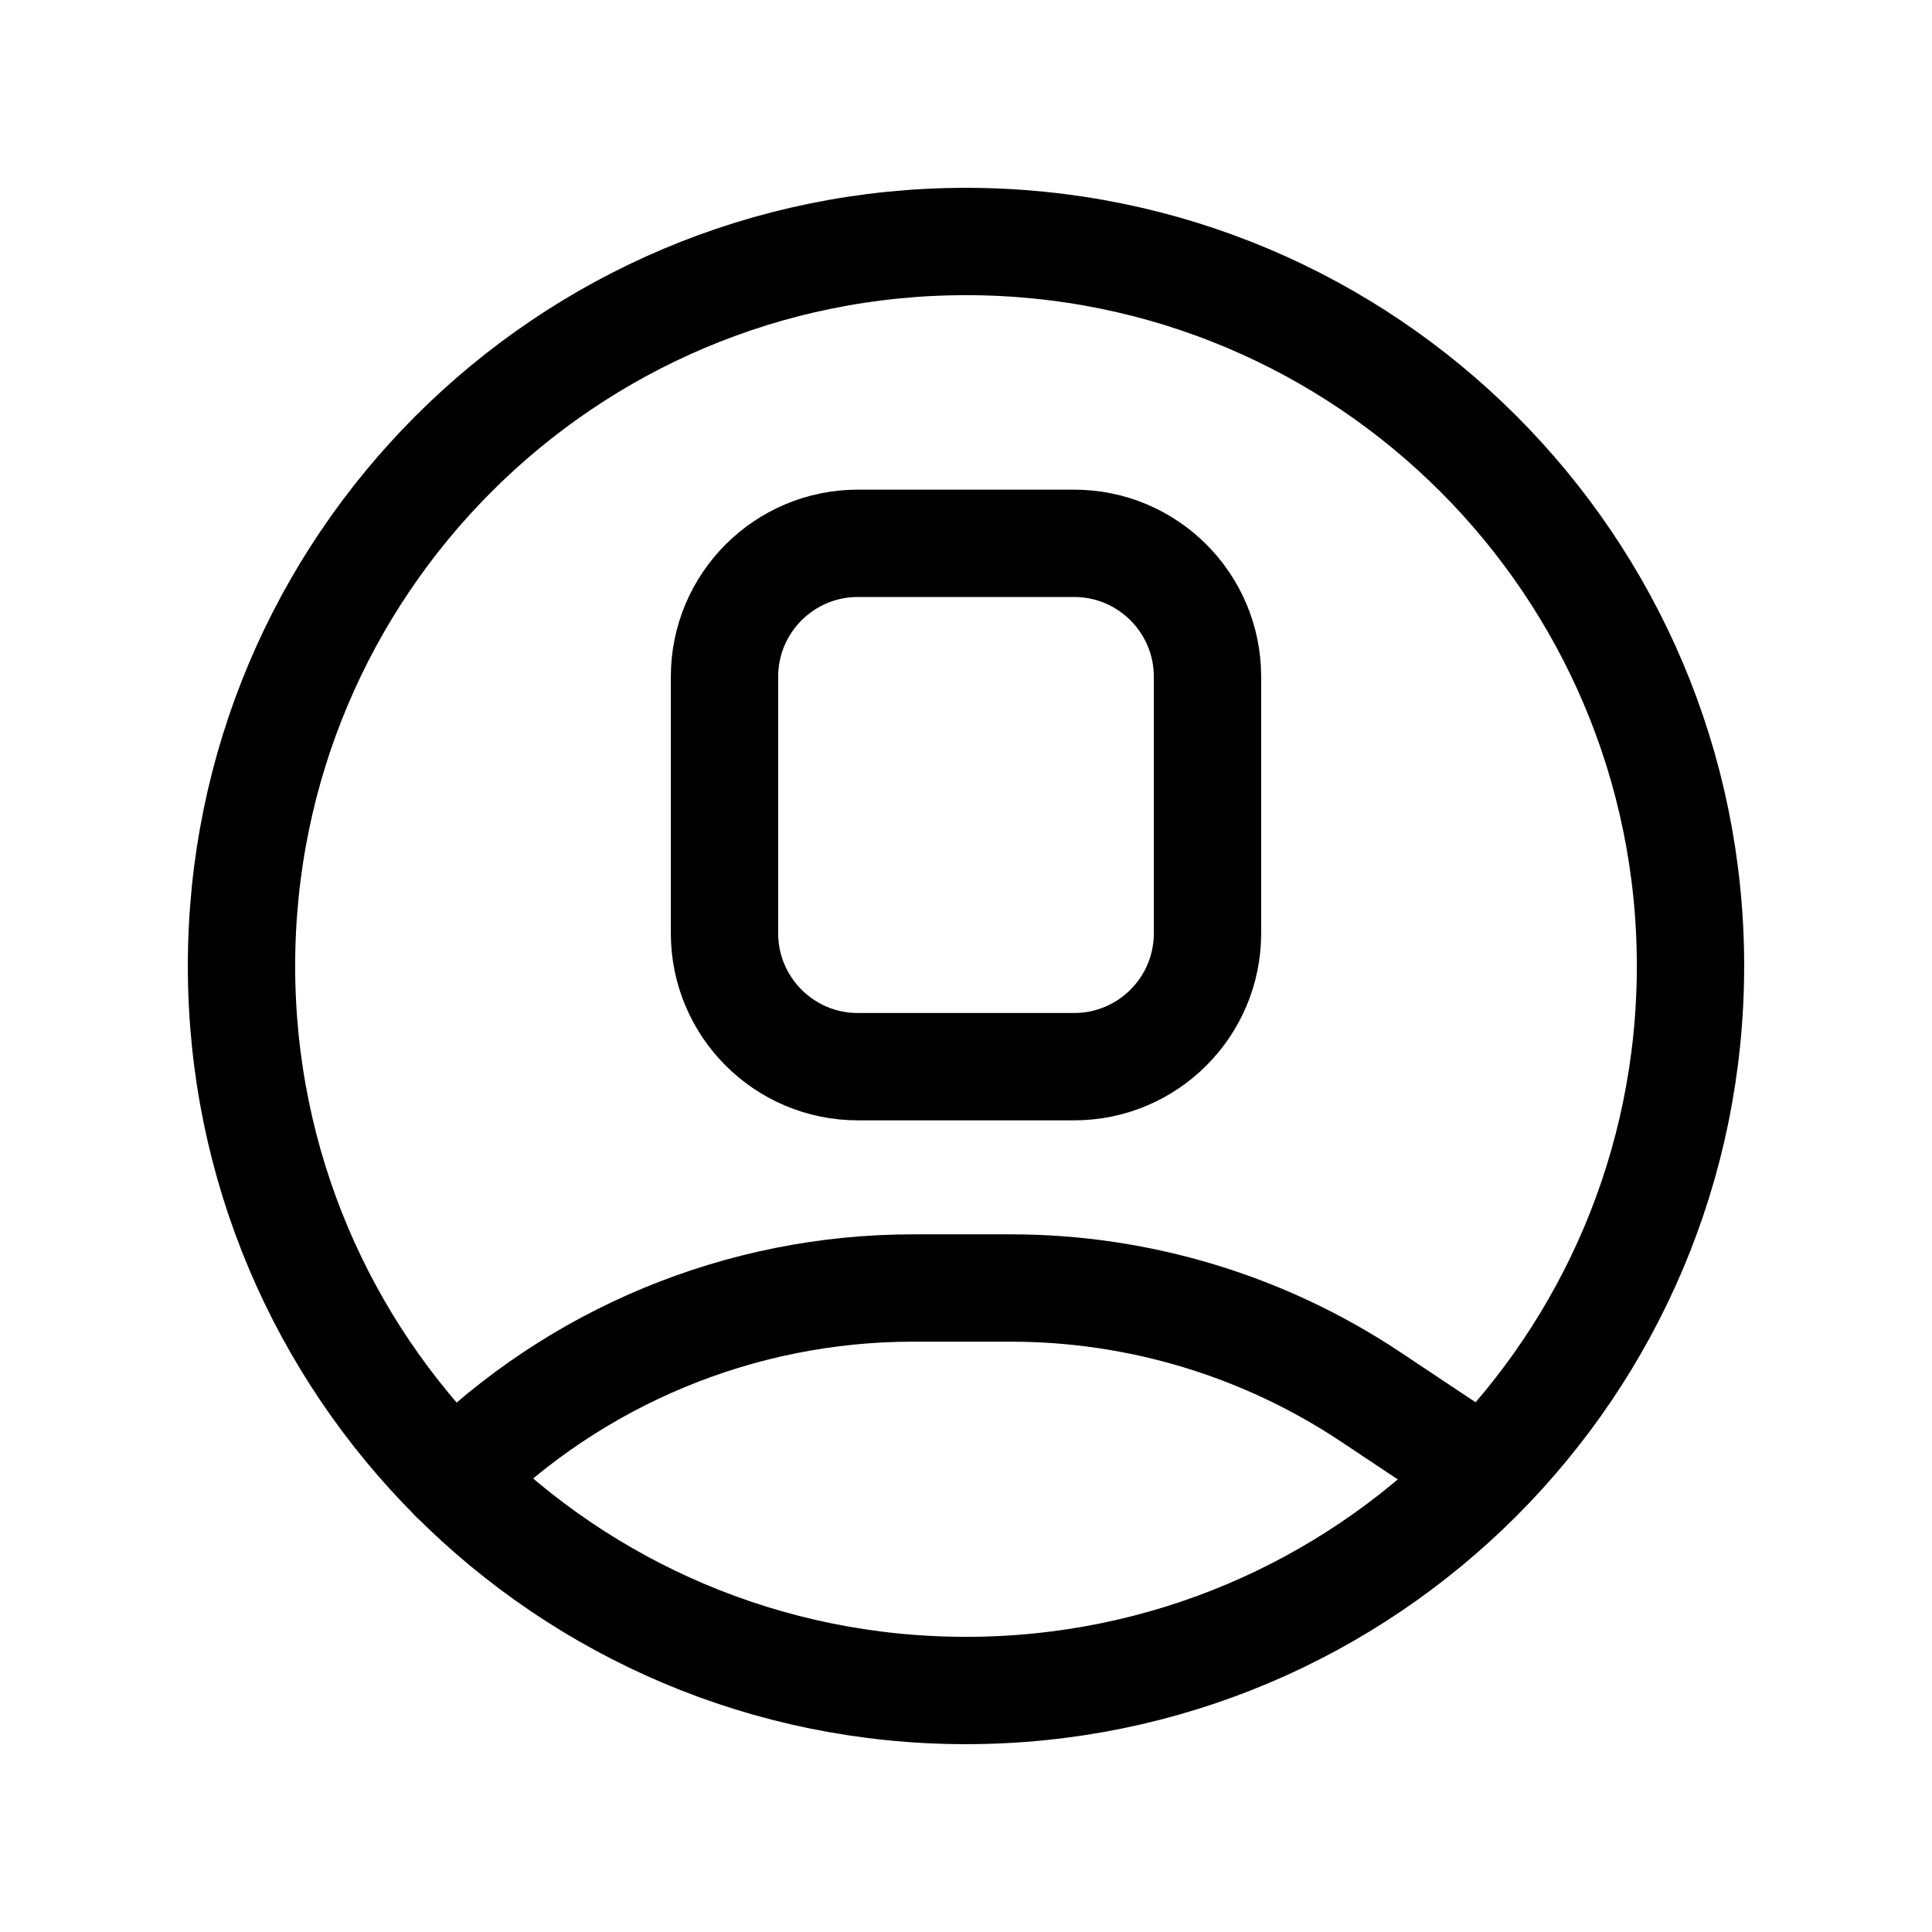
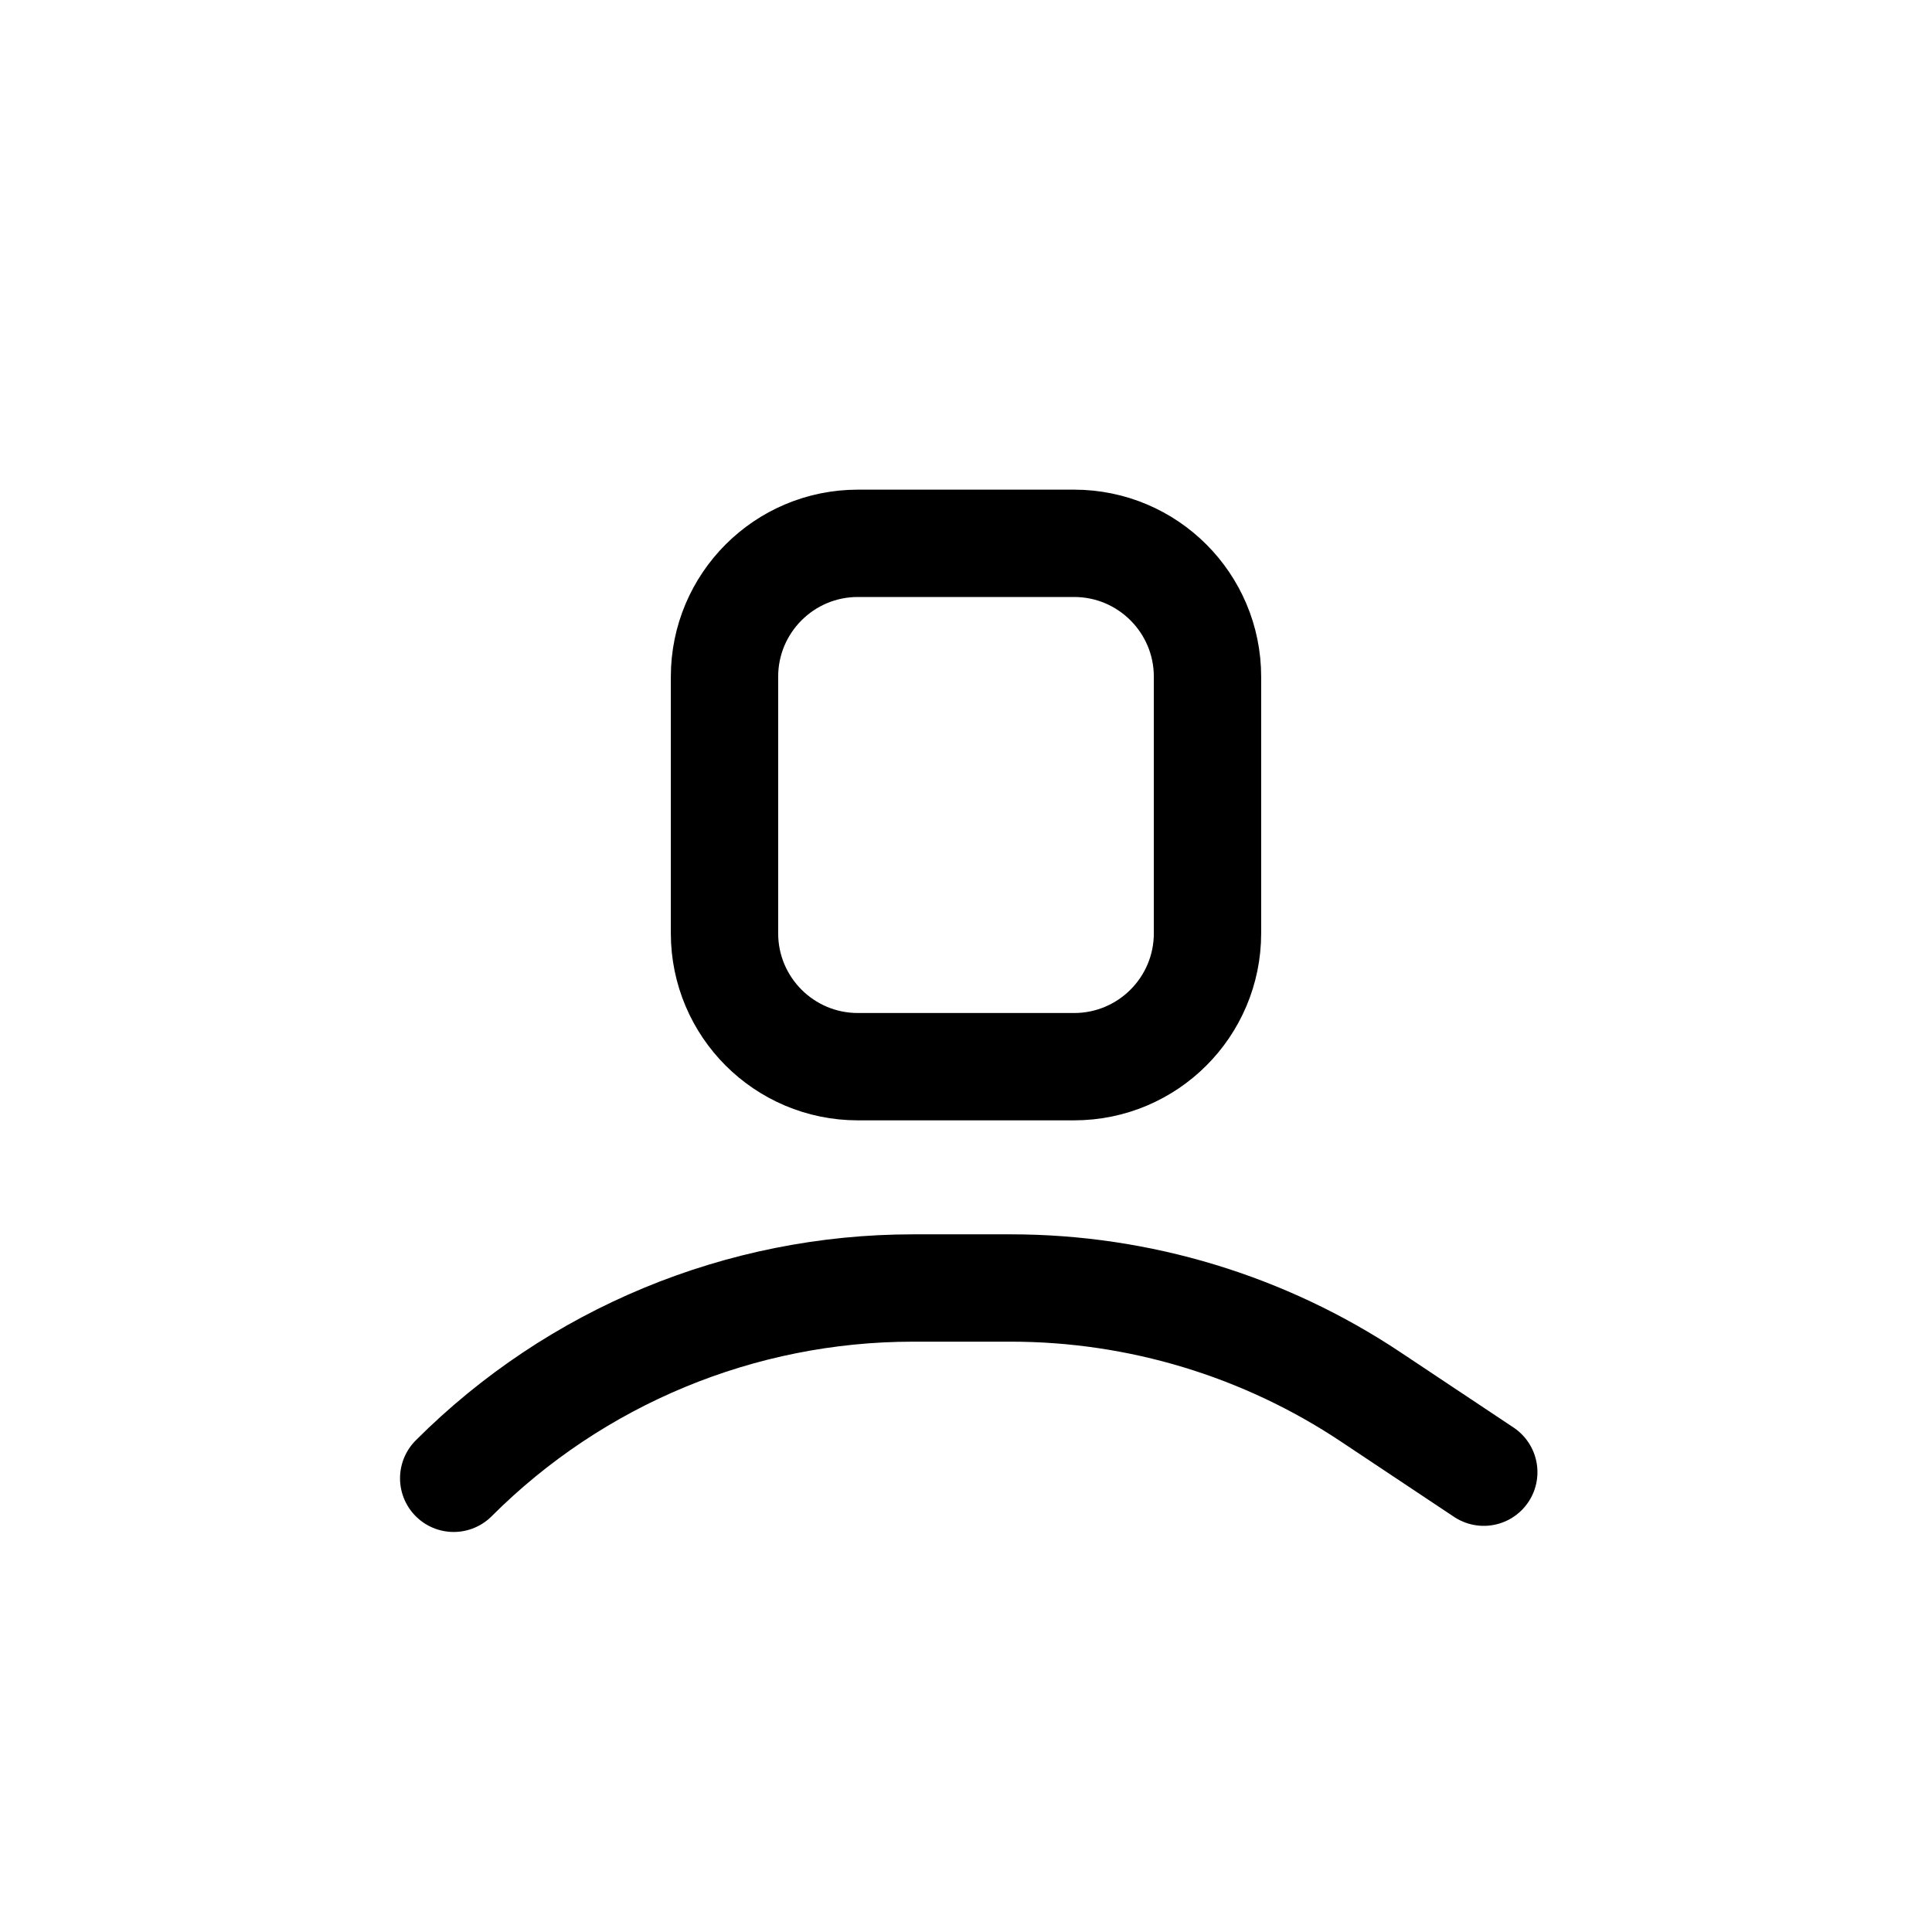
<svg xmlns="http://www.w3.org/2000/svg" width="18" height="18" viewBox="0 0 18 18" fill="none">
-   <path d="M9 15.75C12.728 15.75 15.75 12.728 15.75 9C15.75 5.272 12.728 2.25 9 2.25C5.272 2.25 2.25 5.272 2.25 9C2.25 12.728 5.272 15.75 9 15.75Z" stroke="currentColor" stroke-linecap="round" stroke-linejoin="round" />
-   <path d="M10.007 5.062H7.993C7.306 5.062 6.75 5.619 6.75 6.305V8.695C6.75 9.381 7.306 9.938 7.993 9.938H10.007C10.694 9.938 11.25 9.381 11.25 8.695V6.305C11.25 5.619 10.694 5.062 10.007 5.062Z" stroke="currentColor" stroke-linecap="round" stroke-linejoin="round" />
+   <path d="M10.007 5.062H7.993C7.306 5.062 6.75 5.619 6.75 6.305V8.695C6.75 9.381 7.306 9.938 7.993 9.938H10.007C10.694 9.938 11.25 9.381 11.25 8.695V6.305C11.25 5.619 10.694 5.062 10.007 5.062" stroke="currentColor" stroke-linecap="round" stroke-linejoin="round" />
  <path d="M4.227 13.773V13.773C5.362 12.638 6.901 12 8.507 12H9.417H9.417C10.612 12 11.78 12.354 12.774 13.017L13.824 13.716" stroke="currentColor" stroke-linecap="round" stroke-linejoin="round" />
</svg>